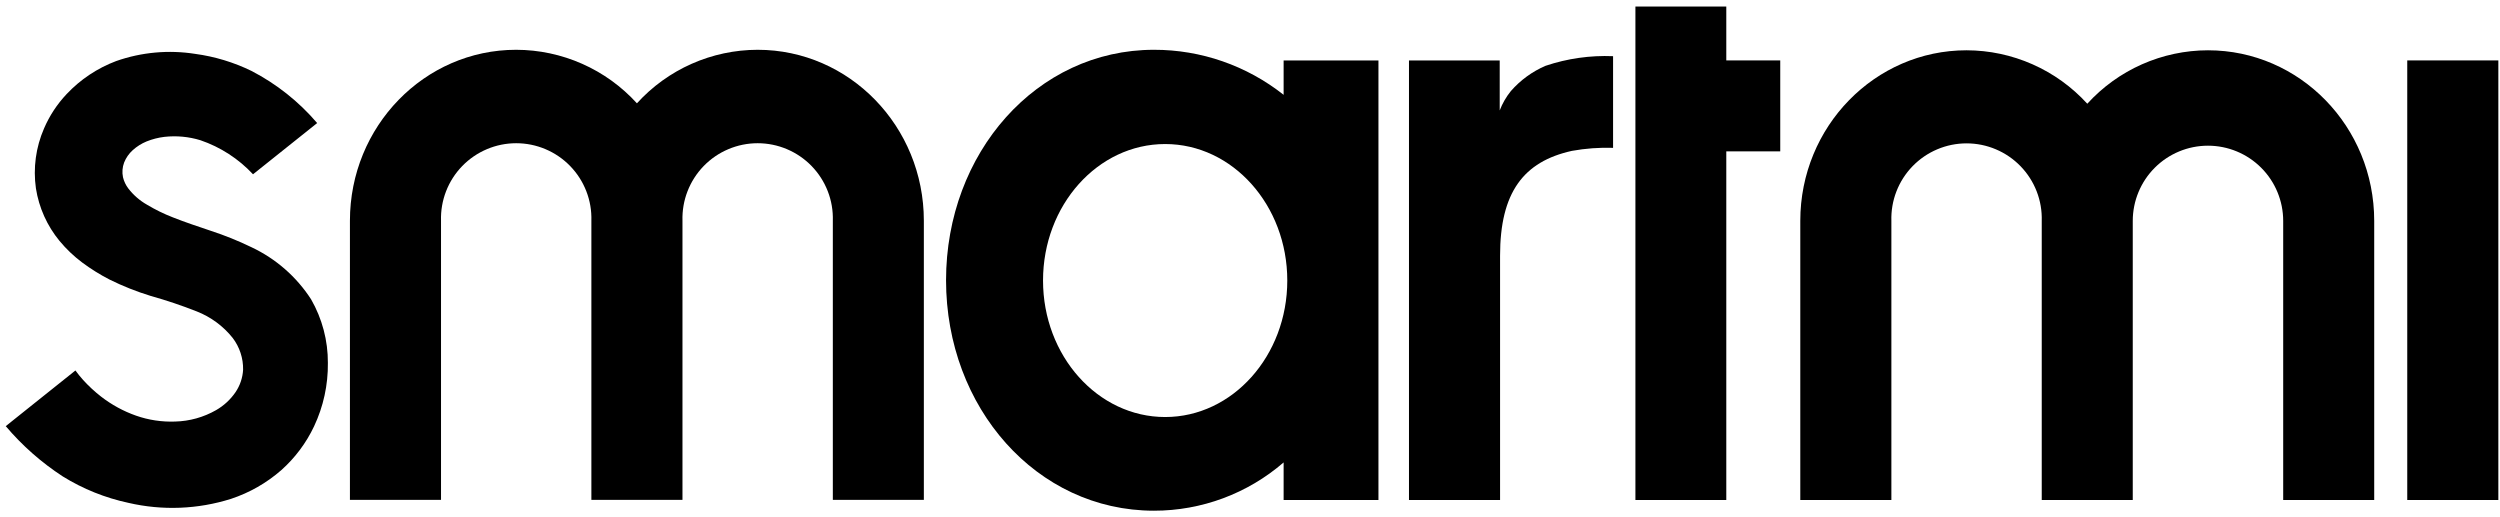
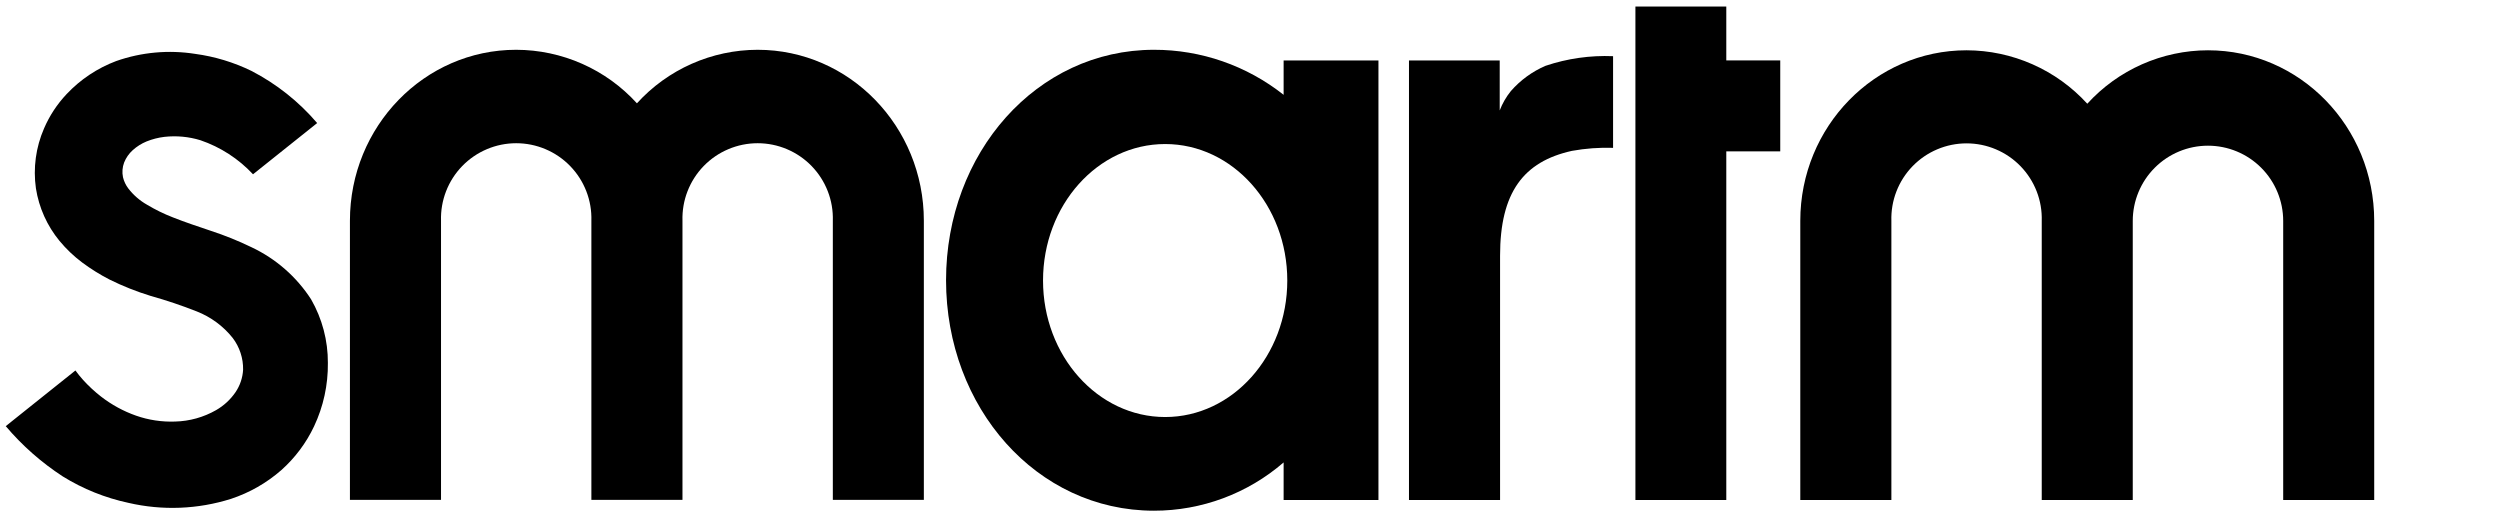
<svg xmlns="http://www.w3.org/2000/svg" width="348" height="72" viewBox="0 0 348 72" fill="none">
  <path d="M210.31 12.68C209.657 13.491 209.134 14.398 208.76 15.37V8.42H196.13V69.6H208.81V35.6C208.81 26.8 212.05 22.5 218.81 21C220.7 20.659 222.621 20.518 224.54 20.58V7.82C221.351 7.688 218.165 8.142 215.14 9.16C213.287 9.957 211.637 11.16 210.31 12.68Z" fill="black" />
  <path d="M307.35 7C304.187 7.005 301.059 7.669 298.166 8.95C295.274 10.231 292.68 12.101 290.55 14.44C288.418 12.101 285.822 10.232 282.928 8.951C280.034 7.67 276.905 7.005 273.74 7C261 7 250.6 17.61 250.6 30.75V69.6H263.28V30.75C263.237 29.348 263.475 27.953 263.982 26.645C264.488 25.337 265.252 24.145 266.228 23.138C267.204 22.132 268.373 21.331 269.664 20.785C270.955 20.238 272.343 19.956 273.745 19.956C275.147 19.956 276.535 20.238 277.826 20.785C279.118 21.331 280.286 22.132 281.262 23.138C282.238 24.145 283.002 25.337 283.508 26.645C284.015 27.953 284.253 29.348 284.21 30.75V69.6H296.88V30.75C296.88 27.973 297.983 25.31 299.947 23.346C301.91 21.383 304.573 20.28 307.35 20.28C310.127 20.28 312.79 21.383 314.753 23.346C316.717 25.31 317.82 27.973 317.82 30.75V69.6H330.49V30.75C330.49 17.61 320.13 7 307.35 7Z" fill="black" />
-   <path d="M347.77 8.41H335.09V69.6H347.77V8.41Z" fill="black" />
  <path d="M240.3 0.91H227.65V69.6H240.3V21.07H247.81V8.41H240.3V0.91Z" fill="black" />
  <path d="M35 34.41C33.17 33.523 31.283 32.762 29.35 32.13C27.58 31.53 25.8 30.95 24.07 30.26C22.822 29.777 21.618 29.188 20.47 28.5C19.453 27.924 18.561 27.148 17.85 26.22C17.502 25.759 17.253 25.232 17.12 24.67C16.977 23.985 17.033 23.274 17.28 22.62C17.542 21.962 17.952 21.373 18.48 20.9C19.046 20.389 19.695 19.98 20.4 19.69C21.201 19.367 22.042 19.152 22.9 19.05C24.581 18.865 26.283 19.025 27.9 19.52C30.693 20.473 33.207 22.102 35.22 24.26L44.15 17.13C41.597 14.142 38.49 11.677 35 9.87C32.533 8.668 29.89 7.868 27.17 7.5C23.477 6.918 19.698 7.262 16.17 8.5C13.554 9.485 11.197 11.055 9.28 13.09C7.957 14.489 6.89 16.11 6.13 17.88C4.988 20.502 4.597 23.389 5 26.22C5.422 28.91 6.558 31.438 8.29 33.54C9.218 34.661 10.275 35.668 11.44 36.54C12.64 37.432 13.911 38.225 15.24 38.91C17.095 39.829 19.021 40.595 21 41.2C23.166 41.807 25.298 42.524 27.39 43.35C29.352 44.12 31.076 45.392 32.39 47.04C33.357 48.312 33.868 49.872 33.84 51.47C33.776 52.59 33.41 53.672 32.78 54.6C32.079 55.622 31.156 56.473 30.08 57.09C28.341 58.084 26.382 58.63 24.38 58.68C22.531 58.749 20.686 58.471 18.94 57.86C17.181 57.24 15.534 56.342 14.06 55.2C13.161 54.501 12.325 53.724 11.56 52.88C11.184 52.462 10.831 52.025 10.5 51.57L0.8 59.32C3.093 62.027 5.767 64.385 8.74 66.32C11.556 68.064 14.651 69.308 17.89 70C22.611 71.093 27.539 70.9 32.16 69.44C34.737 68.587 37.117 67.227 39.16 65.44C41.074 63.733 42.625 61.659 43.72 59.34C45.019 56.583 45.675 53.567 45.64 50.52C45.656 47.412 44.849 44.355 43.3 41.66C41.265 38.515 38.39 36.004 35 34.41Z" fill="black" />
  <path d="M105.46 6.93C102.296 6.935 99.167 7.6 96.274 8.883C93.382 10.166 90.788 12.038 88.66 14.38C86.53 12.038 83.935 10.165 81.04 8.883C78.146 7.6 75.016 6.935 71.85 6.93C59.07 6.93 48.71 17.59 48.71 30.73V69.58H61.39V30.73C61.347 29.328 61.585 27.933 62.092 26.625C62.598 25.317 63.362 24.125 64.338 23.118C65.314 22.112 66.483 21.311 67.774 20.765C69.065 20.218 70.453 19.936 71.855 19.936C73.257 19.936 74.645 20.218 75.936 20.765C77.228 21.311 78.396 22.112 79.372 23.118C80.348 24.125 81.112 25.317 81.618 26.625C82.125 27.933 82.363 29.328 82.32 30.73V69.58H95V30.73C94.957 29.328 95.195 27.933 95.702 26.625C96.208 25.317 96.972 24.125 97.948 23.118C98.924 22.112 100.092 21.311 101.384 20.765C102.675 20.218 104.063 19.936 105.465 19.936C106.867 19.936 108.255 20.218 109.546 20.765C110.838 21.311 112.006 22.112 112.982 23.118C113.958 24.125 114.722 25.317 115.228 26.625C115.735 27.933 115.973 29.328 115.93 30.73V69.58H128.6V30.73C128.6 17.59 118.24 6.93 105.46 6.93Z" fill="black" />
  <path d="M178.68 13.2C173.544 9.131 167.182 6.921 160.63 6.93C144.29 6.93 131.69 21.29 131.69 39.01C131.69 56.73 144.29 71.09 160.63 71.09C167.259 71.093 173.667 68.707 178.68 64.37V69.6H191.88V8.42H178.68V13.2ZM162.19 58.05C152.81 58.05 145.19 49.53 145.19 39.05C145.19 28.57 152.8 20.05 162.19 20.05C171.58 20.05 179.19 28.57 179.19 39.05C179.19 49.53 171.57 58.05 162.19 58.05Z" fill="black" />
</svg>